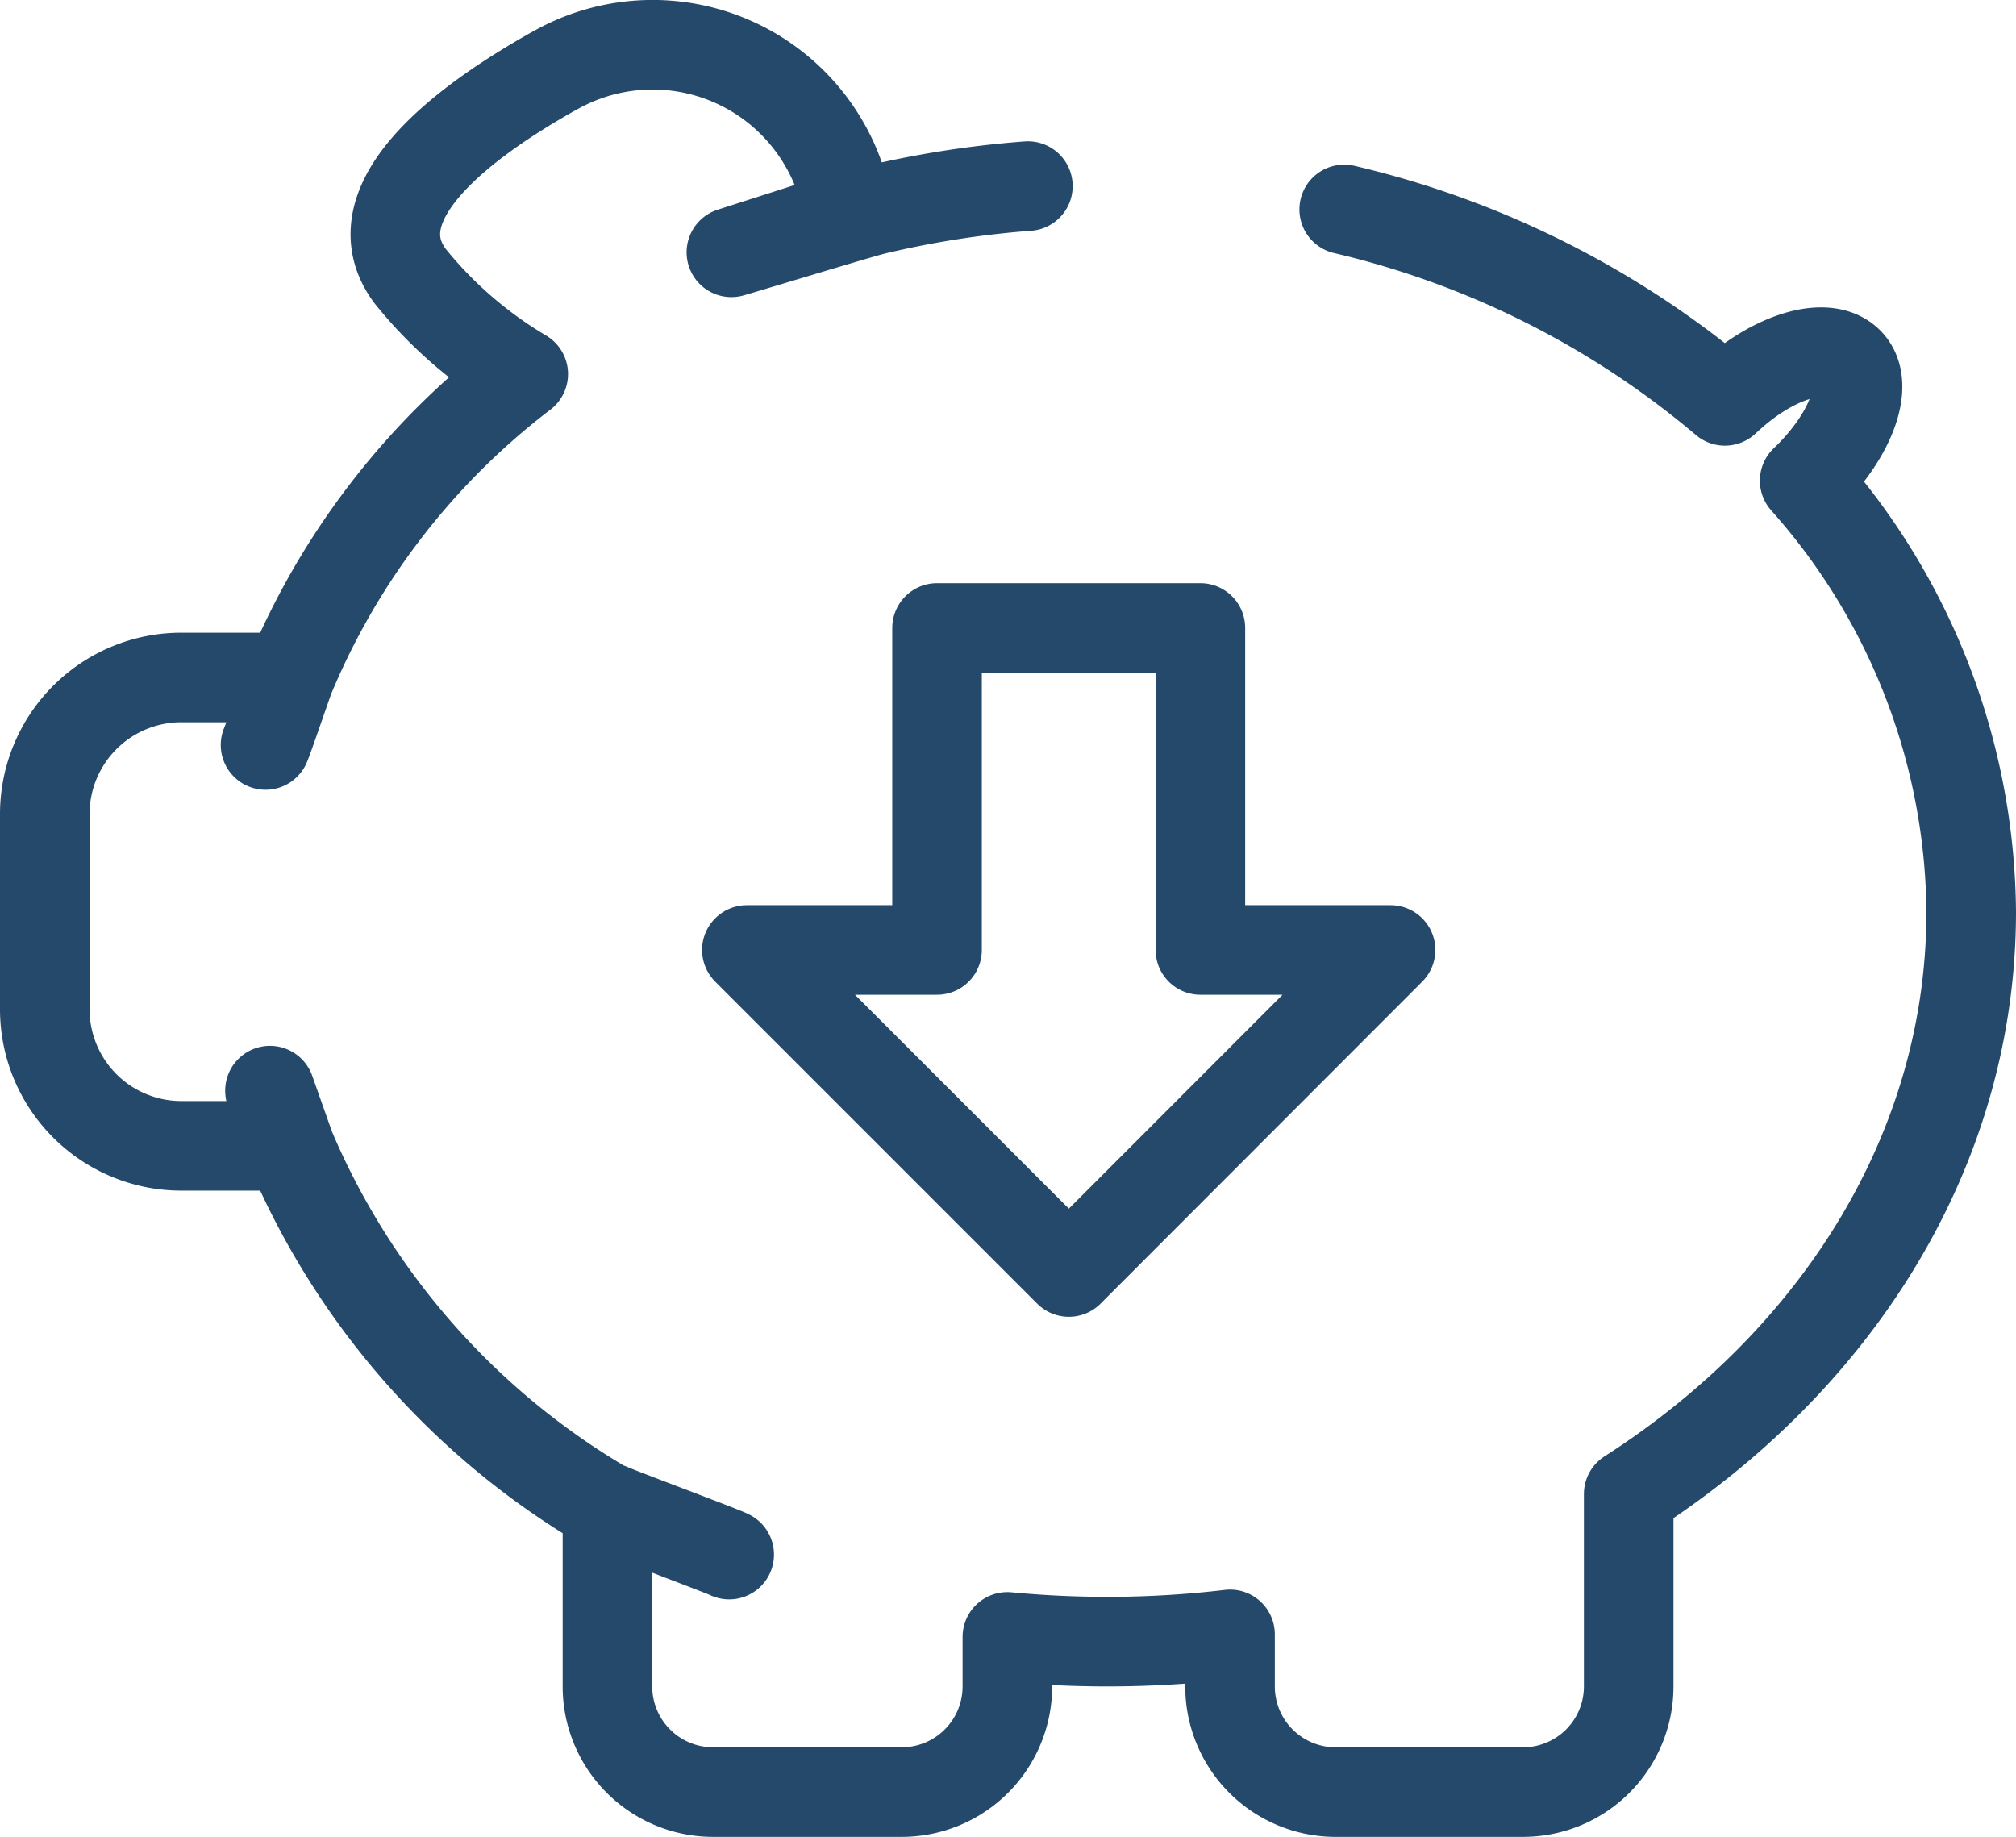
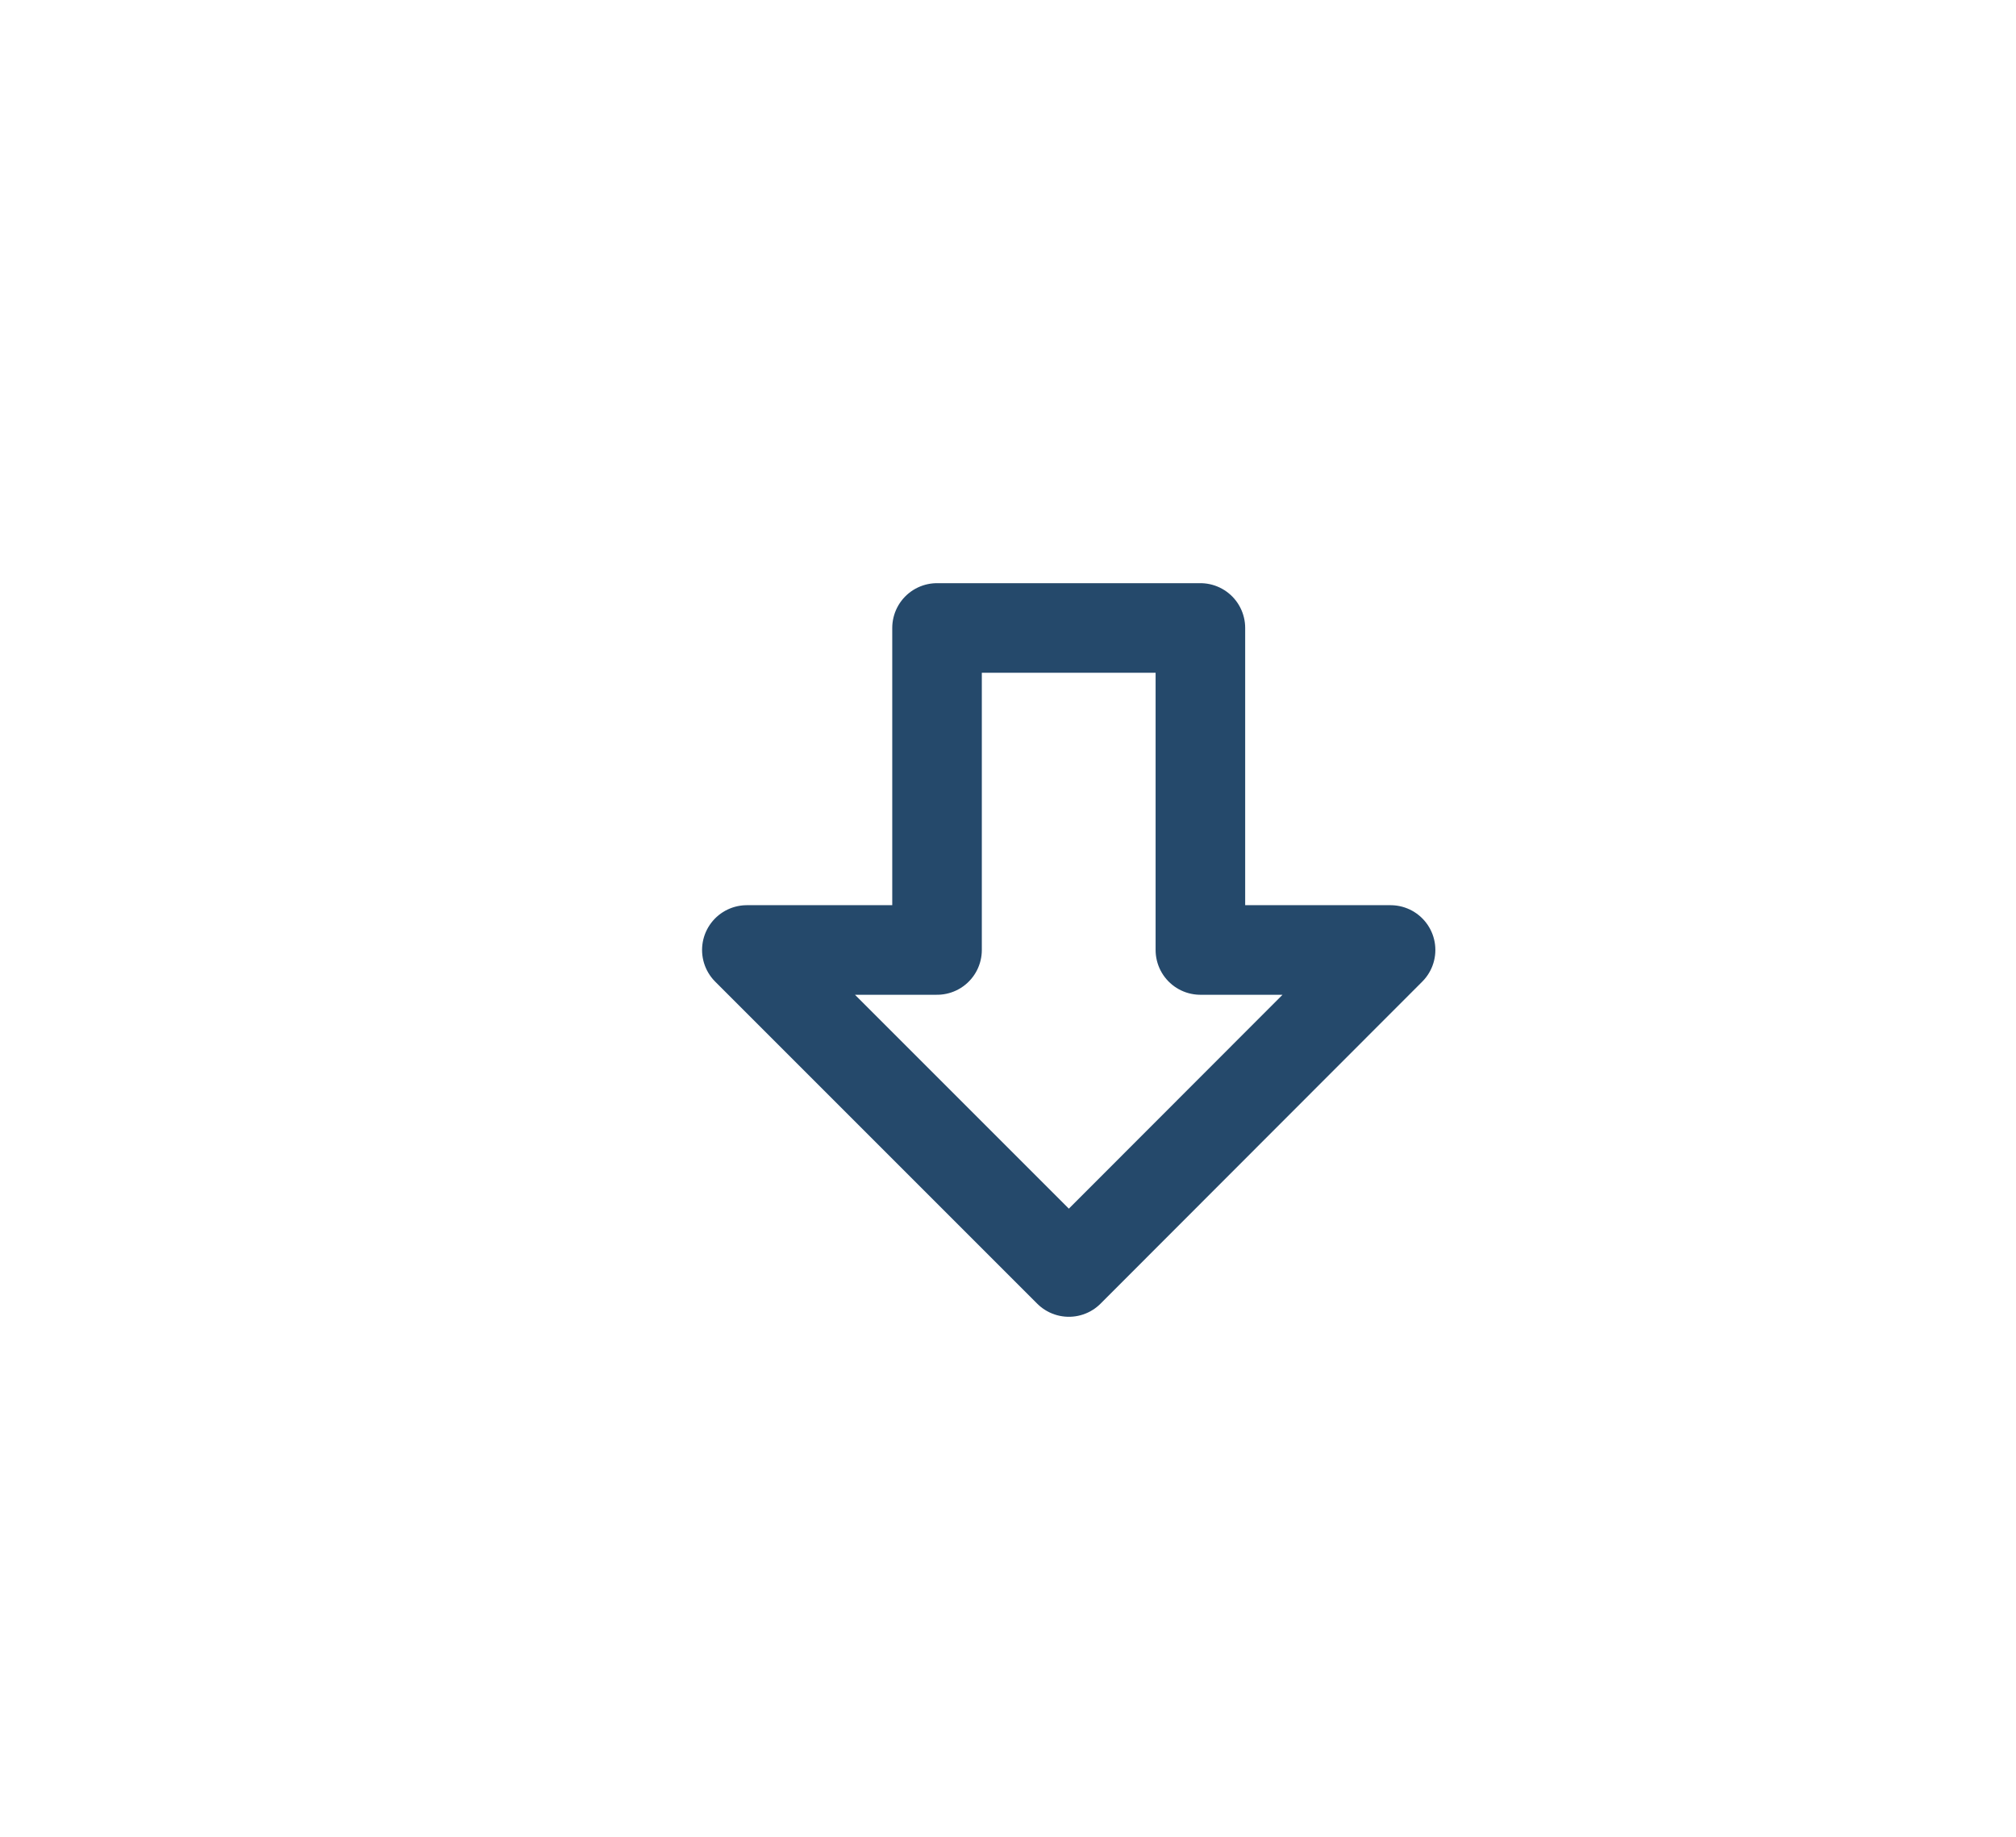
<svg xmlns="http://www.w3.org/2000/svg" viewBox="0 0 63.92 58.24">
  <defs>
    <style>.cls-1,.cls-3{fill:none;}.cls-2{clip-path:url(#clip-path);}.cls-3{stroke:#25496b;stroke-linecap:round;stroke-linejoin:round;stroke-width:2.84px;}</style>
    <clipPath id="clip-path" transform="translate(0)">
      <rect class="cls-1" width="63.92" height="58.24" />
    </clipPath>
  </defs>
  <title>marc_reducao</title>
  <g id="Camada_2" data-name="Camada 2">
    <g id="Camada_1-2" data-name="Camada 1">
      <g class="cls-2">
-         <path class="cls-3" d="M42.62,6.64a28.89,28.89,0,0,1,12.07,6.07l.1-.09c1.45-1.34,3.16-1.85,3.84-1.12s0,2.4-1.41,3.74A20.78,20.78,0,0,1,62.5,28.91c0,7.54-4.26,14.23-10.86,18.46,0,.09,0,.18,0,.27v5.84a3.35,3.35,0,0,1-3.34,3.34h-6A3.35,3.35,0,0,1,39,53.48V51.82a33,33,0,0,1-3.88.23q-1.6,0-3.18-.15h0v1.58a3.35,3.35,0,0,1-3.34,3.34h-6a3.35,3.35,0,0,1-3.34-3.34V47.81A24.06,24.06,0,0,1,9.2,36.39l-.64-1.81c0,.15.56,1.61.62,1.75H5.74A4.33,4.33,0,0,1,1.42,32V25.8a4.33,4.33,0,0,1,4.32-4.32H9.18a23.33,23.33,0,0,1,7.41-9.62A13.34,13.34,0,0,1,13,8.75c-1.77-2.39,1.9-5,4.53-6.48l.11-.06a6.28,6.28,0,0,1,8.52,2.4,6,6,0,0,1,.74,2.2L23.19,8c.39-.11,4.14-1.25,4.53-1.34a30.91,30.91,0,0,1,4.87-.76M9.18,21.48c-.07.18-.69,2-.76,2.14m14.7,25.67c-.14-.08-3.66-1.4-3.8-1.48C19.46,47.89,23,49.21,23.12,49.29Z" transform="translate(0)" />
        <polygon class="cls-3" points="38.06 19.91 38.06 30.12 44.09 30.12 33.89 40.33 23.68 30.12 29.71 30.12 29.71 19.91 38.06 19.91" />
      </g>
    </g>
  </g>
</svg>